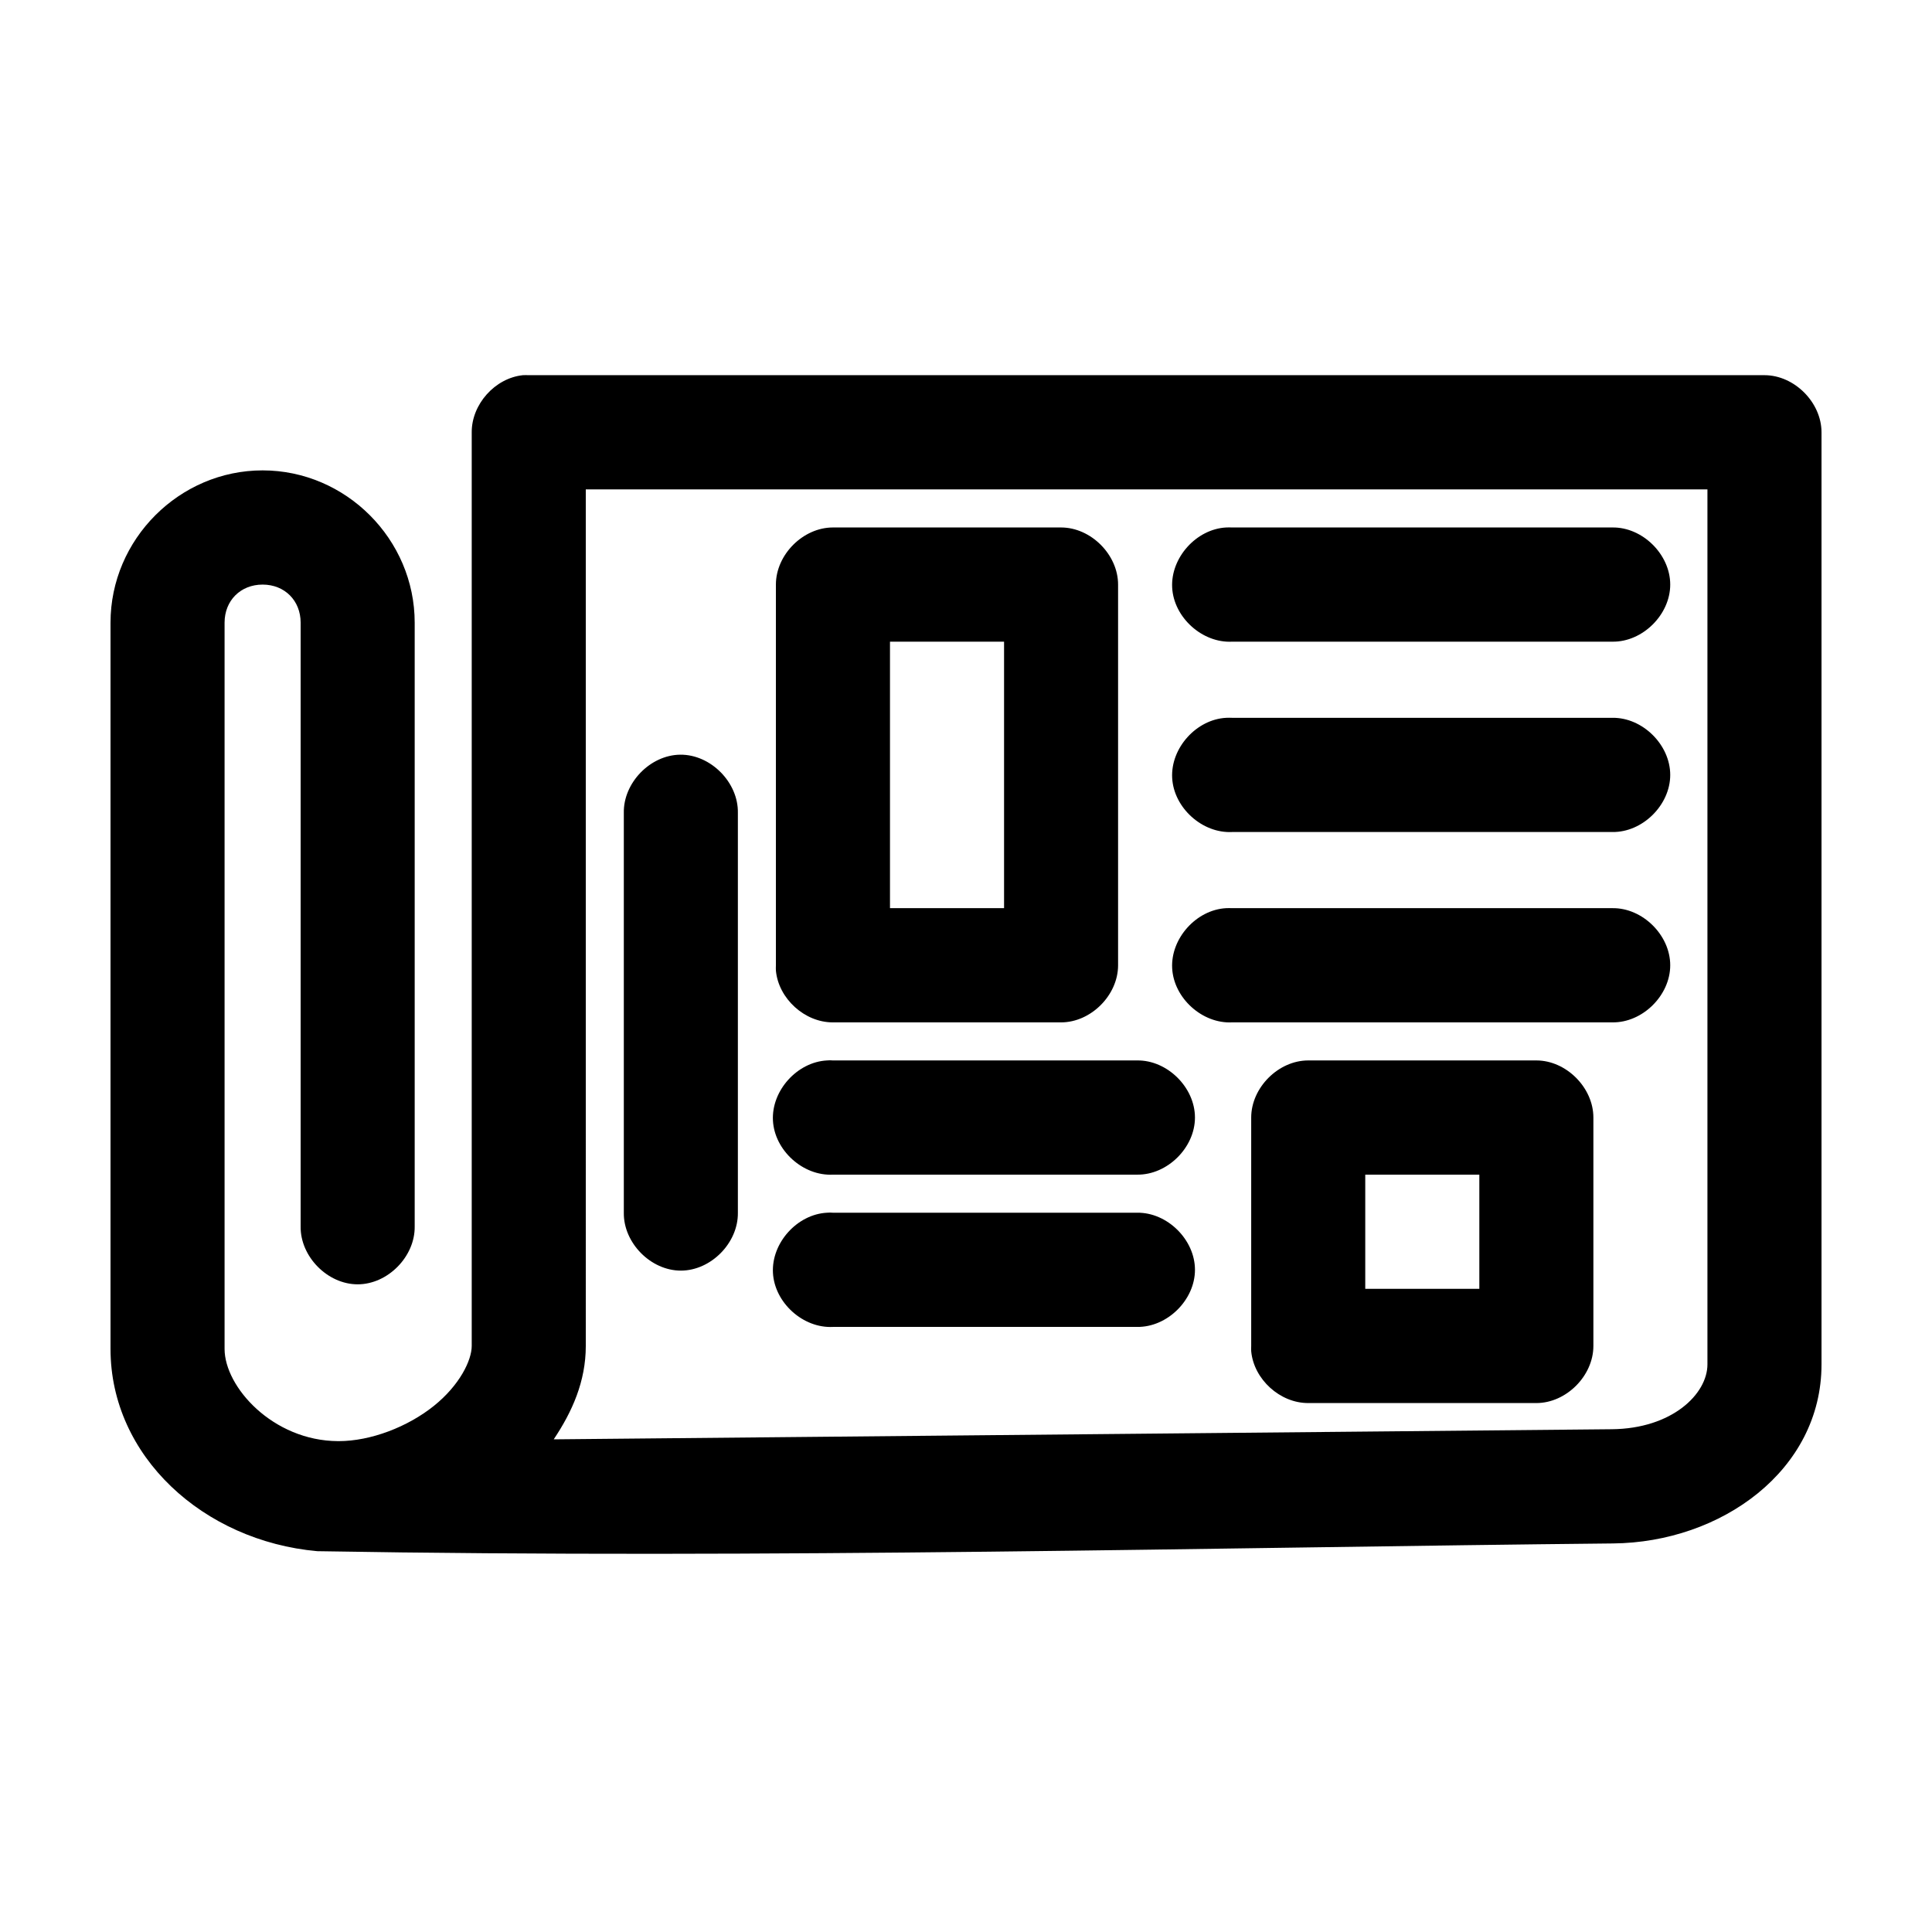
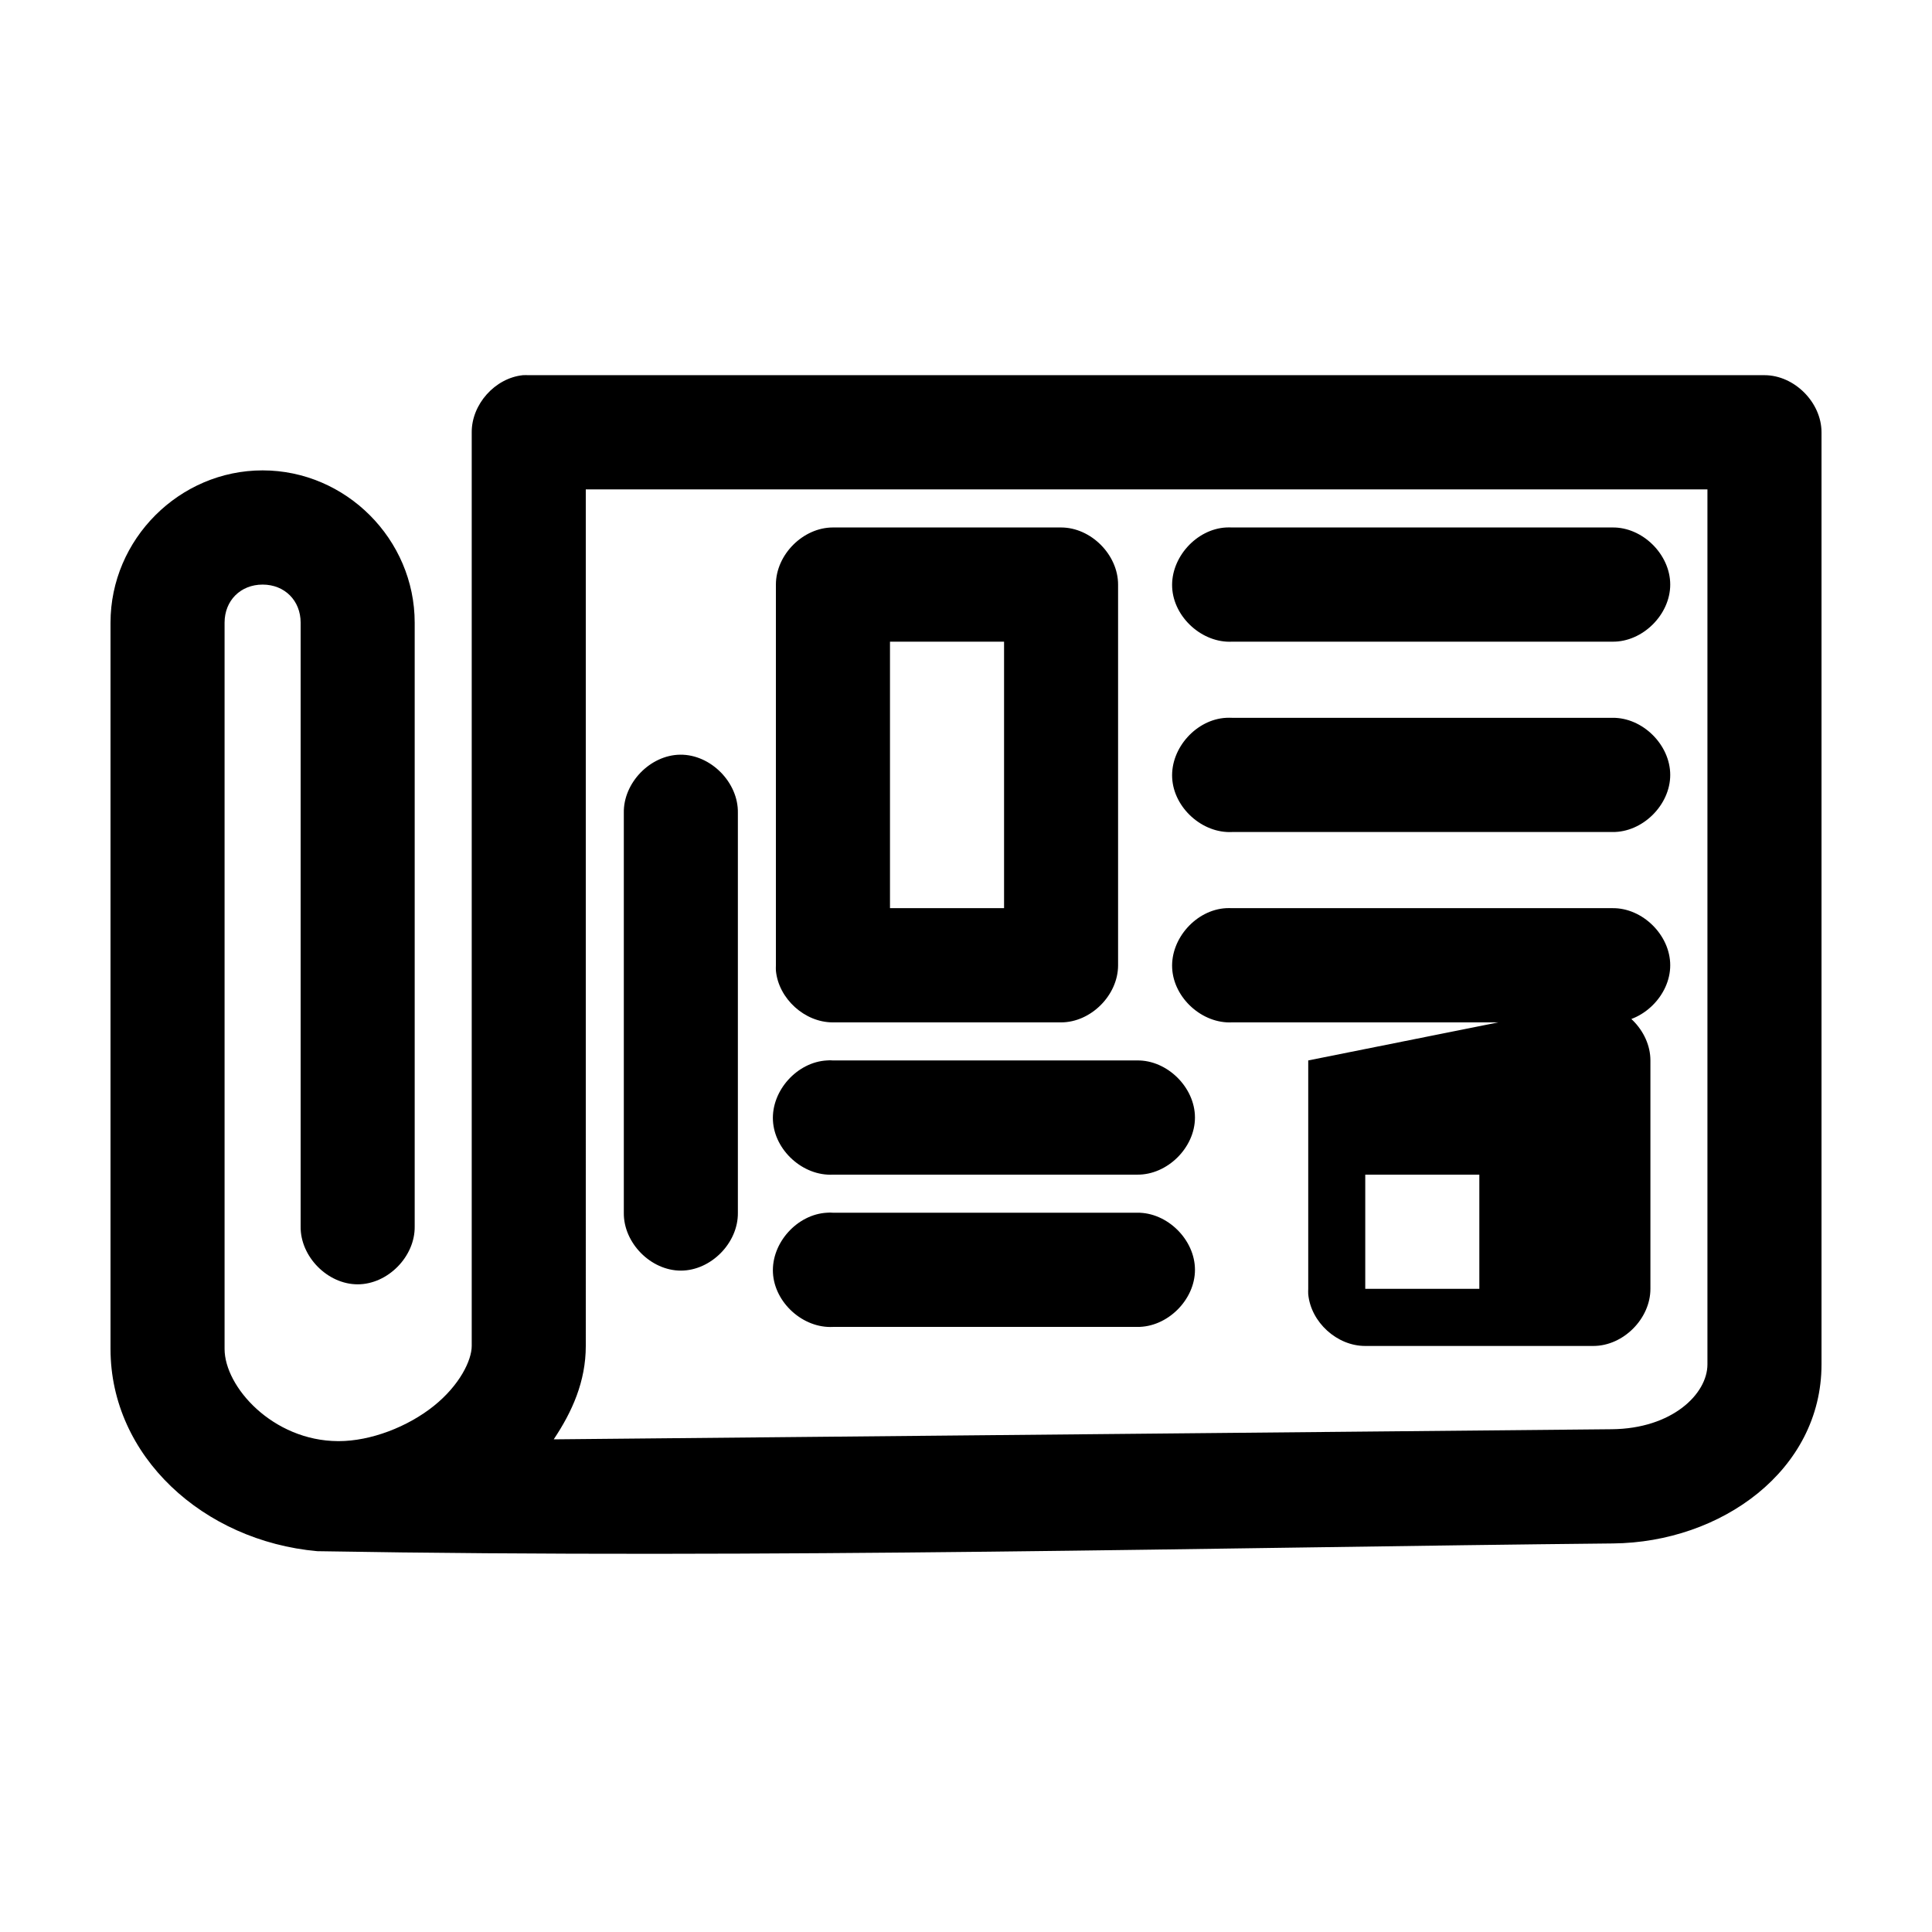
<svg xmlns="http://www.w3.org/2000/svg" fill="#000000" width="800px" height="800px" version="1.1" viewBox="144 144 512 512">
-   <path d="m282.55 243.43c-7.375 0.773-13.578 7.707-13.539 15.133v242.13c0 3.781-3.176 10.402-10.078 15.922-6.898 5.519-16.668 9.301-25.191 9.301h-0.156c-17.297-0.09-30.07-14.383-30.07-24.434v-192.47c0-5.852 4.234-10.09 10.078-10.09s10.078 4.238 10.078 10.09v160c-0.113 7.996 7.129 15.348 15.113 15.348s15.227-7.356 15.113-15.348v-160c0-22.094-18.238-40.355-40.305-40.355s-40.305 18.262-40.305 40.355v192.47c0 28.465 24.609 50.879 54.789 53.598 119.32 2.066 240.72-1.027 343.38-2.051 28.676-0.258 55.262-19.383 55.262-47.449v-247.02c0-7.922-7.199-15.133-15.113-15.133h-327.48c-0.523-0.023-1.051-0.023-1.574 0zm16.688 30.266h297.25v231.88c0 7.836-9.367 17.039-25.348 17.184l-280.4 2.68c4.902-7.32 8.5-15.348 8.5-24.75zm65.496 10.09c-7.914 0-15.113 7.211-15.113 15.133v100.89c-0.023 0.473-0.023 0.945 0 1.418 0.699 7.438 7.652 13.746 15.113 13.715h60.457c7.914 0 15.113-7.211 15.113-15.133v-100.89c0-7.922-7.199-15.133-15.113-15.133zm104.23 0c-7.914 0.41-14.742 7.996-14.328 15.922 0.414 7.926 7.988 14.758 15.902 14.344h100.76c7.984 0.113 15.328-7.137 15.328-15.133s-7.344-15.246-15.328-15.133h-100.76c-0.523-0.023-1.051-0.023-1.574 0zm-89.109 30.266h30.23v70.621h-30.23zm89.109 20.176c-7.914 0.41-14.742 7.996-14.328 15.922 0.414 7.926 7.988 14.758 15.902 14.344h100.76c7.984 0.113 15.328-7.137 15.328-15.133 0-7.996-7.344-15.246-15.328-15.133h-100.76c-0.523-0.023-1.051-0.023-1.574 0zm-144.69 9.773c-7.969 0.082-15.121 7.473-14.957 15.449v105.93c-0.113 7.996 7.129 15.348 15.113 15.348s15.227-7.352 15.113-15.348v-105.93c0.168-8.082-7.199-15.535-15.273-15.449zm144.69 40.672c-7.914 0.41-14.742 7.996-14.328 15.922 0.414 7.926 7.988 14.758 15.902 14.344h100.76c7.984 0.117 15.328-7.137 15.328-15.133s-7.344-15.246-15.328-15.133h-100.76c-0.523-0.023-1.051-0.023-1.574 0zm-105.8 40.355c-7.914 0.414-14.742 7.996-14.328 15.922s7.988 14.758 15.902 14.344h80.609c7.984 0.109 15.328-7.137 15.328-15.133 0-7.996-7.344-15.246-15.328-15.133h-80.609c-0.523-0.051-1.051-0.051-1.574 0zm127.53 0c-7.914 0-15.113 7.211-15.113 15.133v60.531c-0.023 0.473-0.023 0.945 0 1.418 0.699 7.438 7.652 13.746 15.113 13.715h60.457c7.914 0 15.113-7.211 15.113-15.133v-60.531c0-7.922-7.199-15.133-15.113-15.133zm15.113 30.266h30.23v30.266h-30.23zm-142.64 10.09c-7.914 0.414-14.742 7.996-14.328 15.922 0.414 7.926 7.988 14.758 15.902 14.344h80.609c7.984 0.109 15.328-7.137 15.328-15.133 0-7.996-7.344-15.246-15.328-15.133h-80.609c-0.523-0.051-1.051-0.051-1.574 0z" />
+   <path d="m282.55 243.43c-7.375 0.773-13.578 7.707-13.539 15.133v242.13c0 3.781-3.176 10.402-10.078 15.922-6.898 5.519-16.668 9.301-25.191 9.301h-0.156c-17.297-0.09-30.07-14.383-30.07-24.434v-192.47c0-5.852 4.234-10.09 10.078-10.09s10.078 4.238 10.078 10.09v160c-0.113 7.996 7.129 15.348 15.113 15.348s15.227-7.356 15.113-15.348v-160c0-22.094-18.238-40.355-40.305-40.355s-40.305 18.262-40.305 40.355v192.47c0 28.465 24.609 50.879 54.789 53.598 119.32 2.066 240.72-1.027 343.38-2.051 28.676-0.258 55.262-19.383 55.262-47.449v-247.02c0-7.922-7.199-15.133-15.113-15.133h-327.48c-0.523-0.023-1.051-0.023-1.574 0zm16.688 30.266h297.25v231.88c0 7.836-9.367 17.039-25.348 17.184l-280.4 2.68c4.902-7.32 8.5-15.348 8.5-24.75zm65.496 10.09c-7.914 0-15.113 7.211-15.113 15.133v100.89c-0.023 0.473-0.023 0.945 0 1.418 0.699 7.438 7.652 13.746 15.113 13.715h60.457c7.914 0 15.113-7.211 15.113-15.133v-100.89c0-7.922-7.199-15.133-15.113-15.133zm104.23 0c-7.914 0.41-14.742 7.996-14.328 15.922 0.414 7.926 7.988 14.758 15.902 14.344h100.76c7.984 0.113 15.328-7.137 15.328-15.133s-7.344-15.246-15.328-15.133h-100.76c-0.523-0.023-1.051-0.023-1.574 0zm-89.109 30.266h30.23v70.621h-30.23zm89.109 20.176c-7.914 0.41-14.742 7.996-14.328 15.922 0.414 7.926 7.988 14.758 15.902 14.344h100.76c7.984 0.113 15.328-7.137 15.328-15.133 0-7.996-7.344-15.246-15.328-15.133h-100.76c-0.523-0.023-1.051-0.023-1.574 0zm-144.69 9.773c-7.969 0.082-15.121 7.473-14.957 15.449v105.93c-0.113 7.996 7.129 15.348 15.113 15.348s15.227-7.352 15.113-15.348v-105.93c0.168-8.082-7.199-15.535-15.273-15.449zm144.69 40.672c-7.914 0.41-14.742 7.996-14.328 15.922 0.414 7.926 7.988 14.758 15.902 14.344h100.76c7.984 0.117 15.328-7.137 15.328-15.133s-7.344-15.246-15.328-15.133h-100.76c-0.523-0.023-1.051-0.023-1.574 0zm-105.8 40.355c-7.914 0.414-14.742 7.996-14.328 15.922s7.988 14.758 15.902 14.344h80.609c7.984 0.109 15.328-7.137 15.328-15.133 0-7.996-7.344-15.246-15.328-15.133h-80.609c-0.523-0.051-1.051-0.051-1.574 0zm127.53 0v60.531c-0.023 0.473-0.023 0.945 0 1.418 0.699 7.438 7.652 13.746 15.113 13.715h60.457c7.914 0 15.113-7.211 15.113-15.133v-60.531c0-7.922-7.199-15.133-15.113-15.133zm15.113 30.266h30.23v30.266h-30.23zm-142.64 10.09c-7.914 0.414-14.742 7.996-14.328 15.922 0.414 7.926 7.988 14.758 15.902 14.344h80.609c7.984 0.109 15.328-7.137 15.328-15.133 0-7.996-7.344-15.246-15.328-15.133h-80.609c-0.523-0.051-1.051-0.051-1.574 0z" />
</svg>